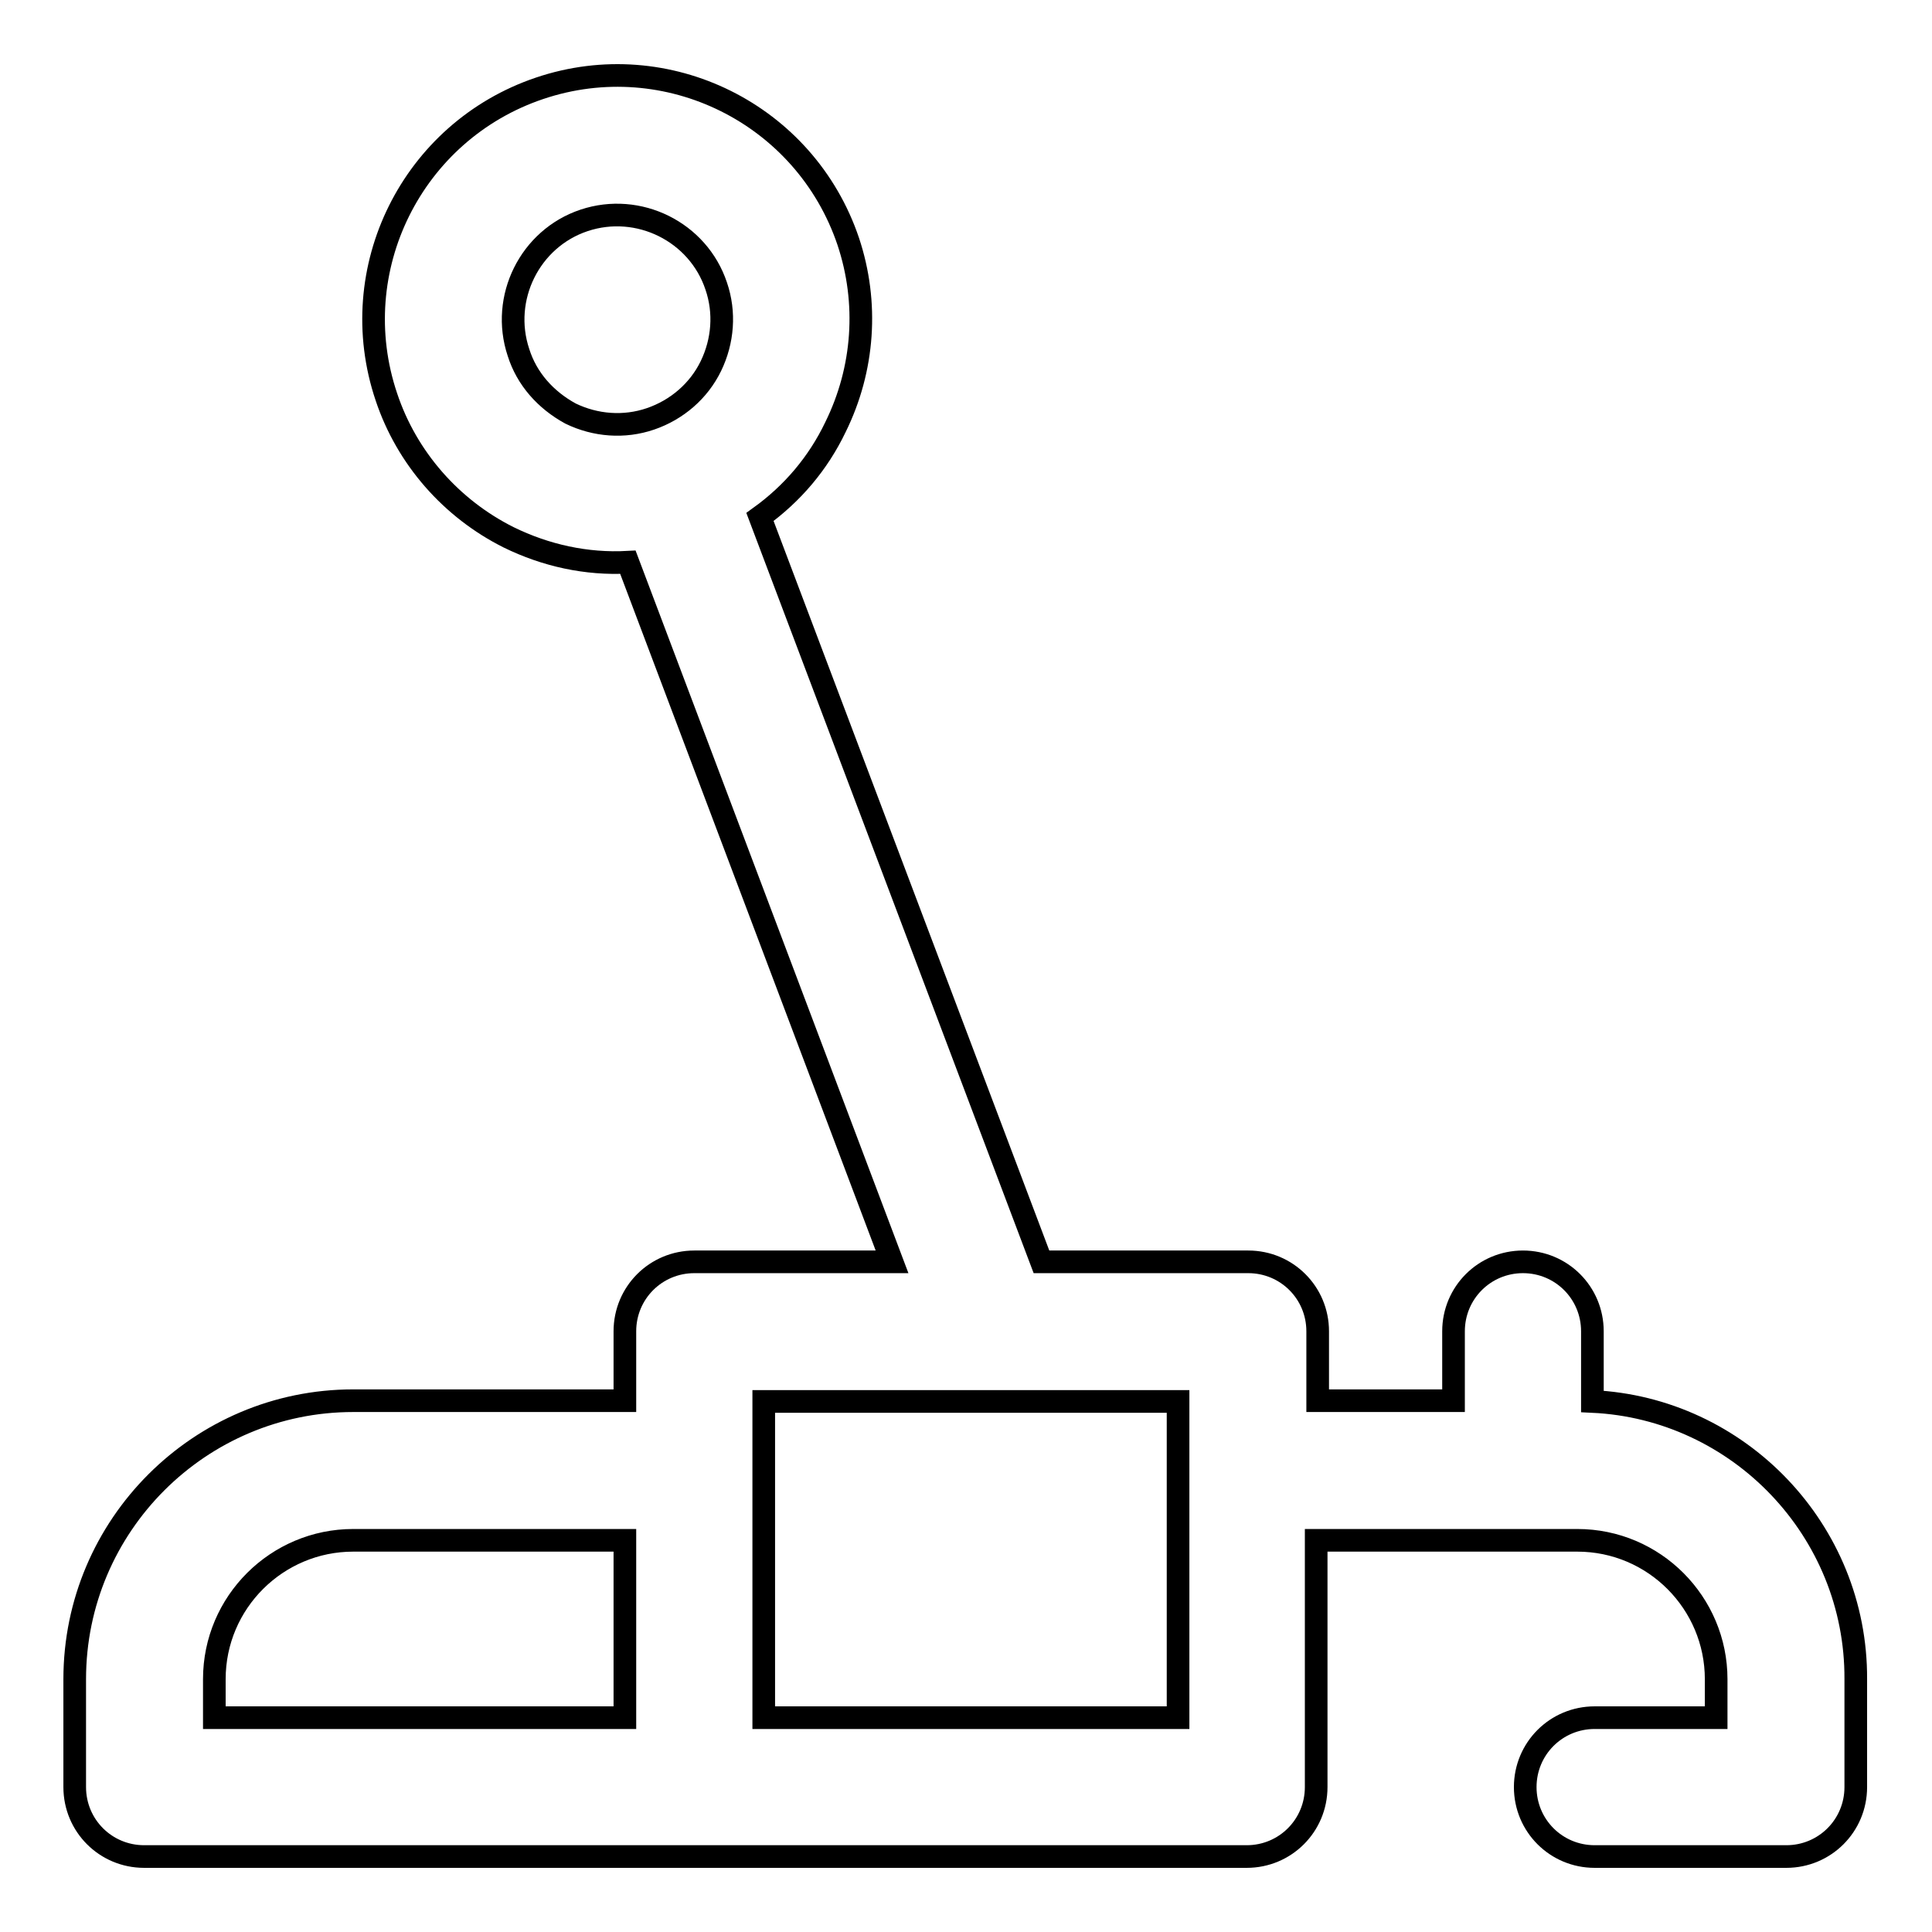
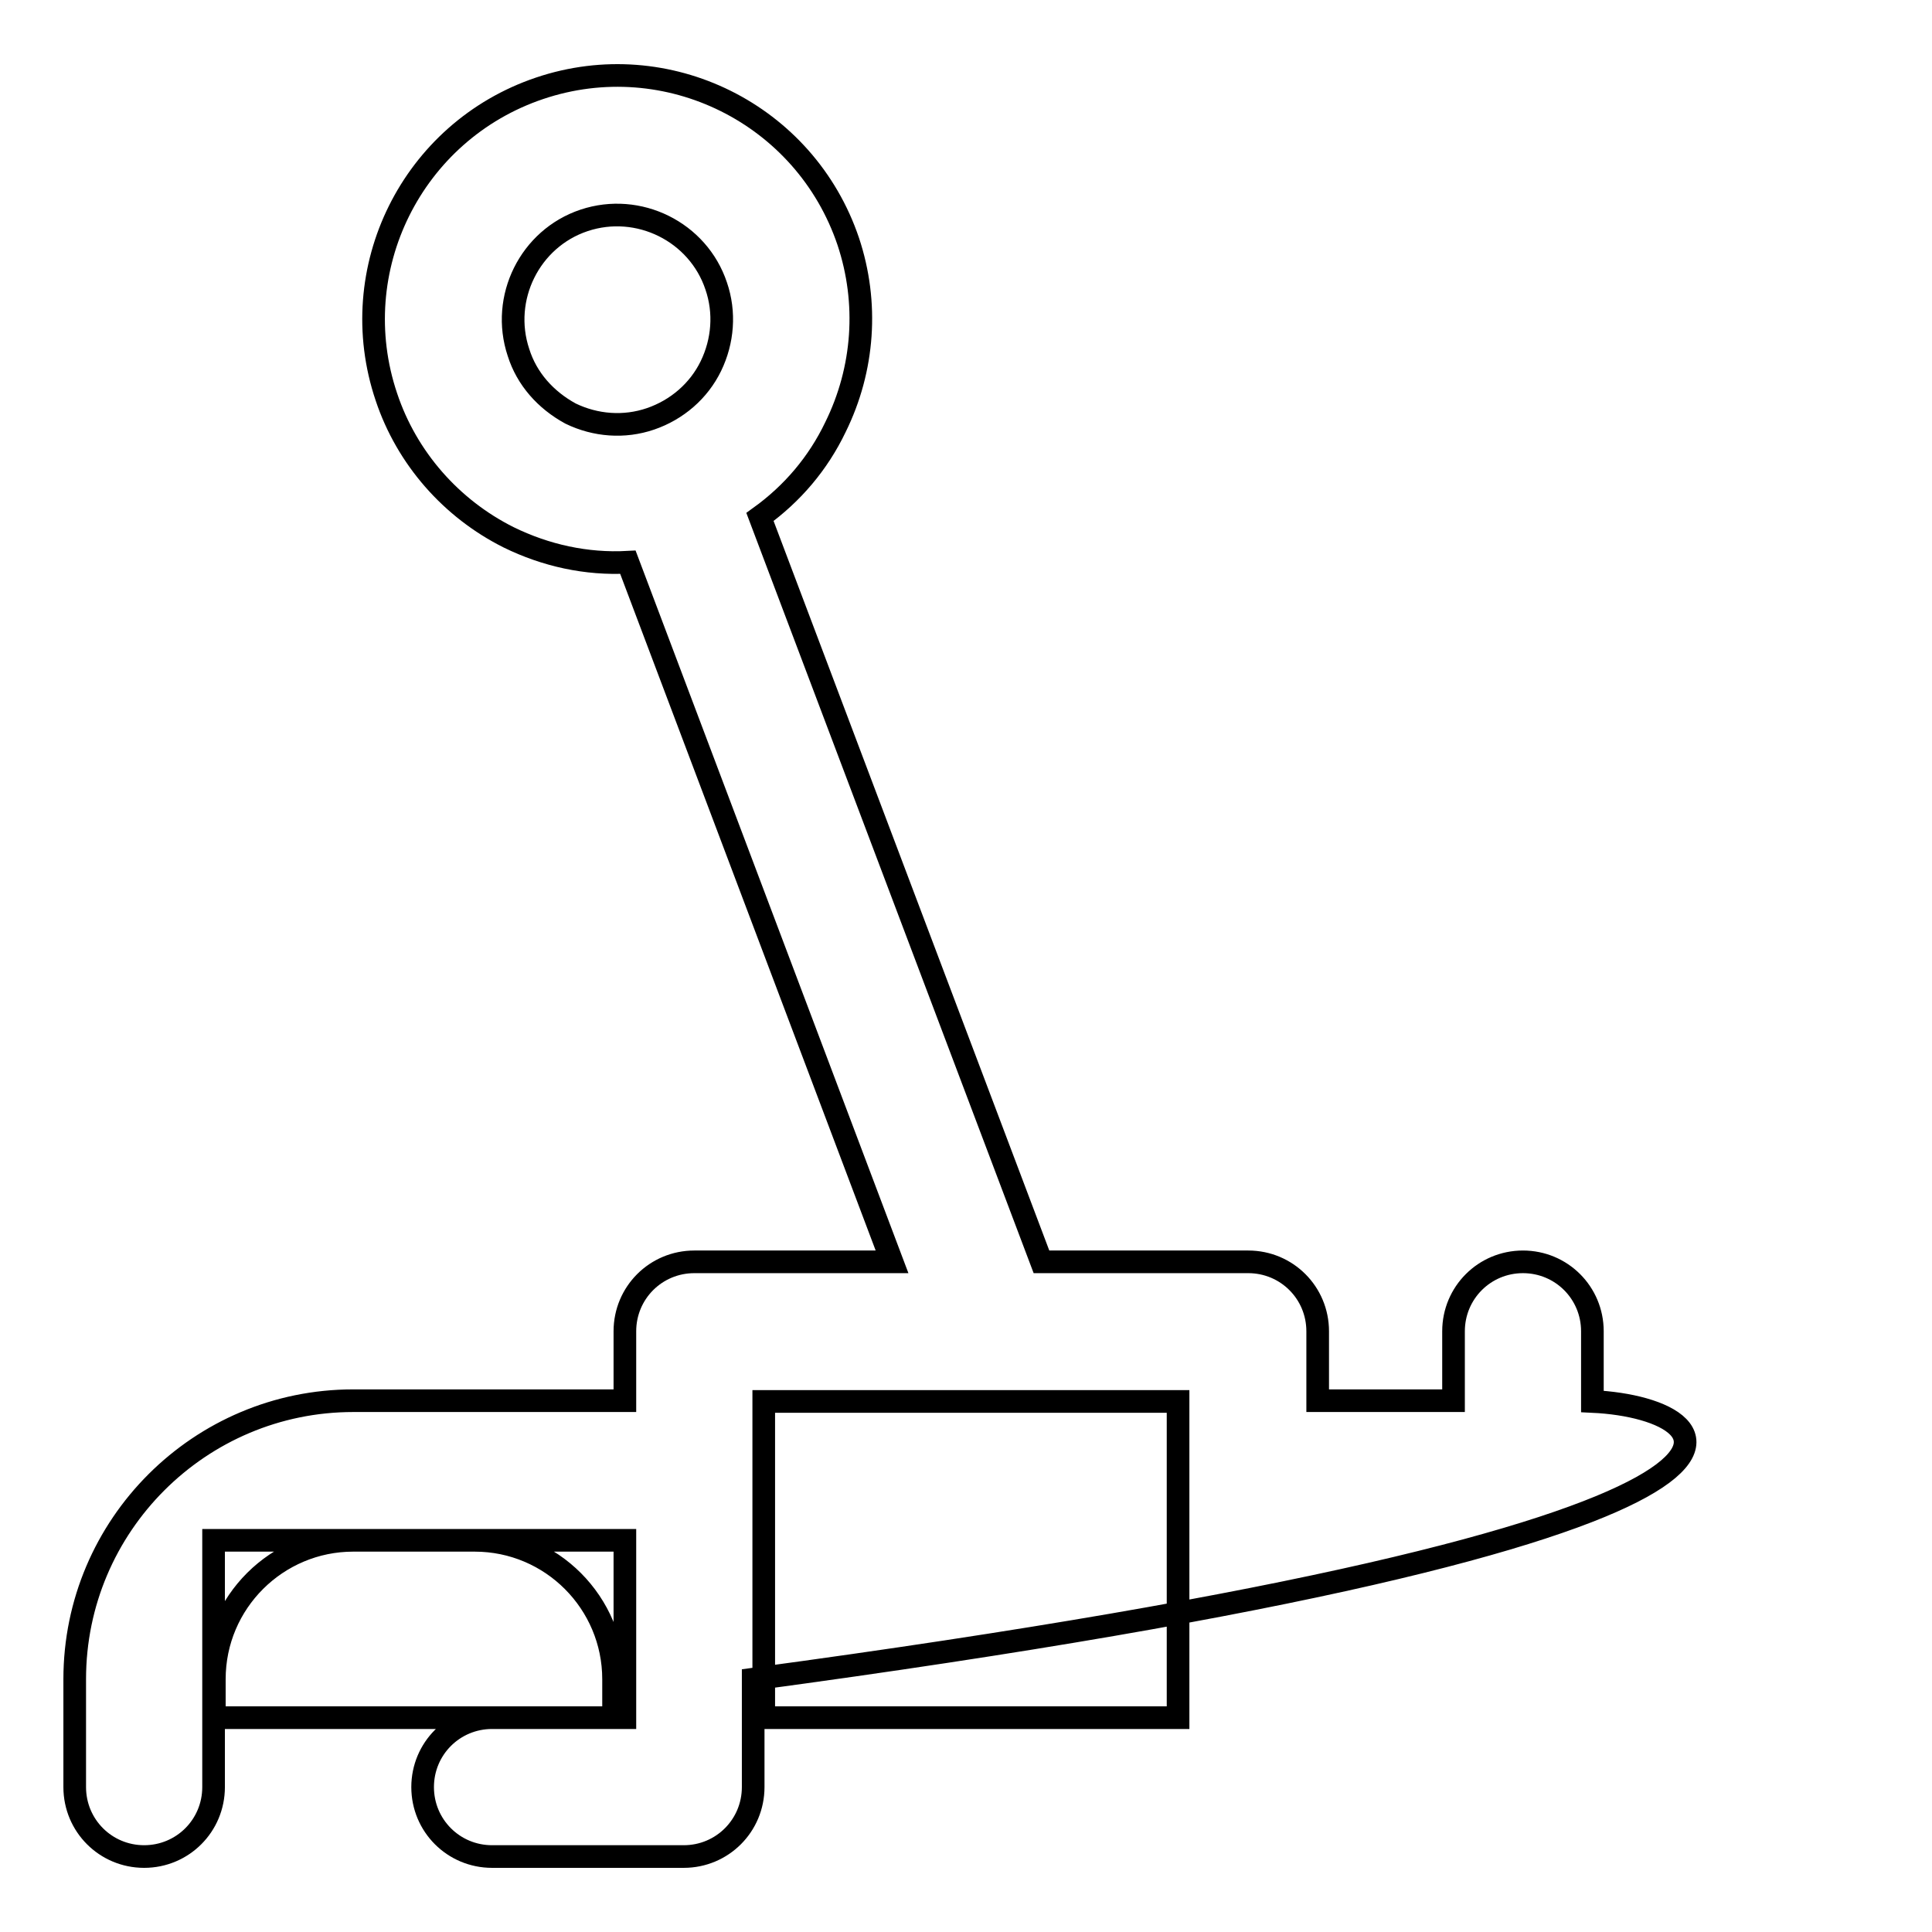
<svg xmlns="http://www.w3.org/2000/svg" version="1.1" x="0px" y="0px" viewBox="0 0 256 256" enable-background="new 0 0 256 256" xml:space="preserve">
  <g>
-     <path stroke-width="3" fill-opacity="0" stroke="#000000" d="M211,185.7v-9.3c0-5.1-4.1-9.2-9.2-9.2s-9.2,4.1-9.2,9.2v9.2h-18v-9.2c0-5.1-4.1-9.2-9.2-9.2H138 l-37.3-98.7c4.3-3.1,7.7-7.1,10-11.9c3.8-7.7,4.4-16.5,1.7-24.6c-5.7-16.9-24-26-40.9-20.3c-16.9,5.7-26,24-20.3,40.9 c2.7,8.1,8.6,14.8,16.2,18.6c4.9,2.4,10.3,3.6,15.8,3.3l35,92.7H92c-5.1,0-9.2,4.1-9.2,9.2v9.2h-36c-20.3,0-36.9,16.5-36.9,36.9 v14.3c0,5.1,4.1,9.2,9.2,9.2h146.1c5.1,0,9.2-4.1,9.2-9.2v-32.7h34.6c10.2,0,18.4,8.3,18.4,18.4v5.1h-16.1c-5.1,0-9.2,4.1-9.2,9.2 c0,5.1,4.1,9.2,9.2,9.2h25.4c5.1,0,9.2-4.1,9.2-9.2v-14.3C246,202.8,230.4,186.6,211,185.7z M68.7,46.7c-2.4-7.2,1.5-15.1,8.7-17.5 c7.2-2.4,15.1,1.5,17.5,8.7c1.2,3.5,0.9,7.3-0.7,10.6c-1.6,3.3-4.5,5.8-8,7c-3.5,1.2-7.3,0.9-10.6-0.7C72.3,53,69.8,50.2,68.7,46.7 z M82.8,227.6H28.4v-5.1c0-10.2,8.3-18.4,18.4-18.4h36V227.6z M156.1,227.6h-54.9v-41.9h54.9V227.6z" />
+     <path stroke-width="3" fill-opacity="0" stroke="#000000" d="M211,185.7v-9.3c0-5.1-4.1-9.2-9.2-9.2s-9.2,4.1-9.2,9.2v9.2h-18v-9.2c0-5.1-4.1-9.2-9.2-9.2H138 l-37.3-98.7c4.3-3.1,7.7-7.1,10-11.9c3.8-7.7,4.4-16.5,1.7-24.6c-5.7-16.9-24-26-40.9-20.3c-16.9,5.7-26,24-20.3,40.9 c2.7,8.1,8.6,14.8,16.2,18.6c4.9,2.4,10.3,3.6,15.8,3.3l35,92.7H92c-5.1,0-9.2,4.1-9.2,9.2v9.2h-36c-20.3,0-36.9,16.5-36.9,36.9 v14.3c0,5.1,4.1,9.2,9.2,9.2c5.1,0,9.2-4.1,9.2-9.2v-32.7h34.6c10.2,0,18.4,8.3,18.4,18.4v5.1h-16.1c-5.1,0-9.2,4.1-9.2,9.2 c0,5.1,4.1,9.2,9.2,9.2h25.4c5.1,0,9.2-4.1,9.2-9.2v-14.3C246,202.8,230.4,186.6,211,185.7z M68.7,46.7c-2.4-7.2,1.5-15.1,8.7-17.5 c7.2-2.4,15.1,1.5,17.5,8.7c1.2,3.5,0.9,7.3-0.7,10.6c-1.6,3.3-4.5,5.8-8,7c-3.5,1.2-7.3,0.9-10.6-0.7C72.3,53,69.8,50.2,68.7,46.7 z M82.8,227.6H28.4v-5.1c0-10.2,8.3-18.4,18.4-18.4h36V227.6z M156.1,227.6h-54.9v-41.9h54.9V227.6z" />
  </g>
</svg>